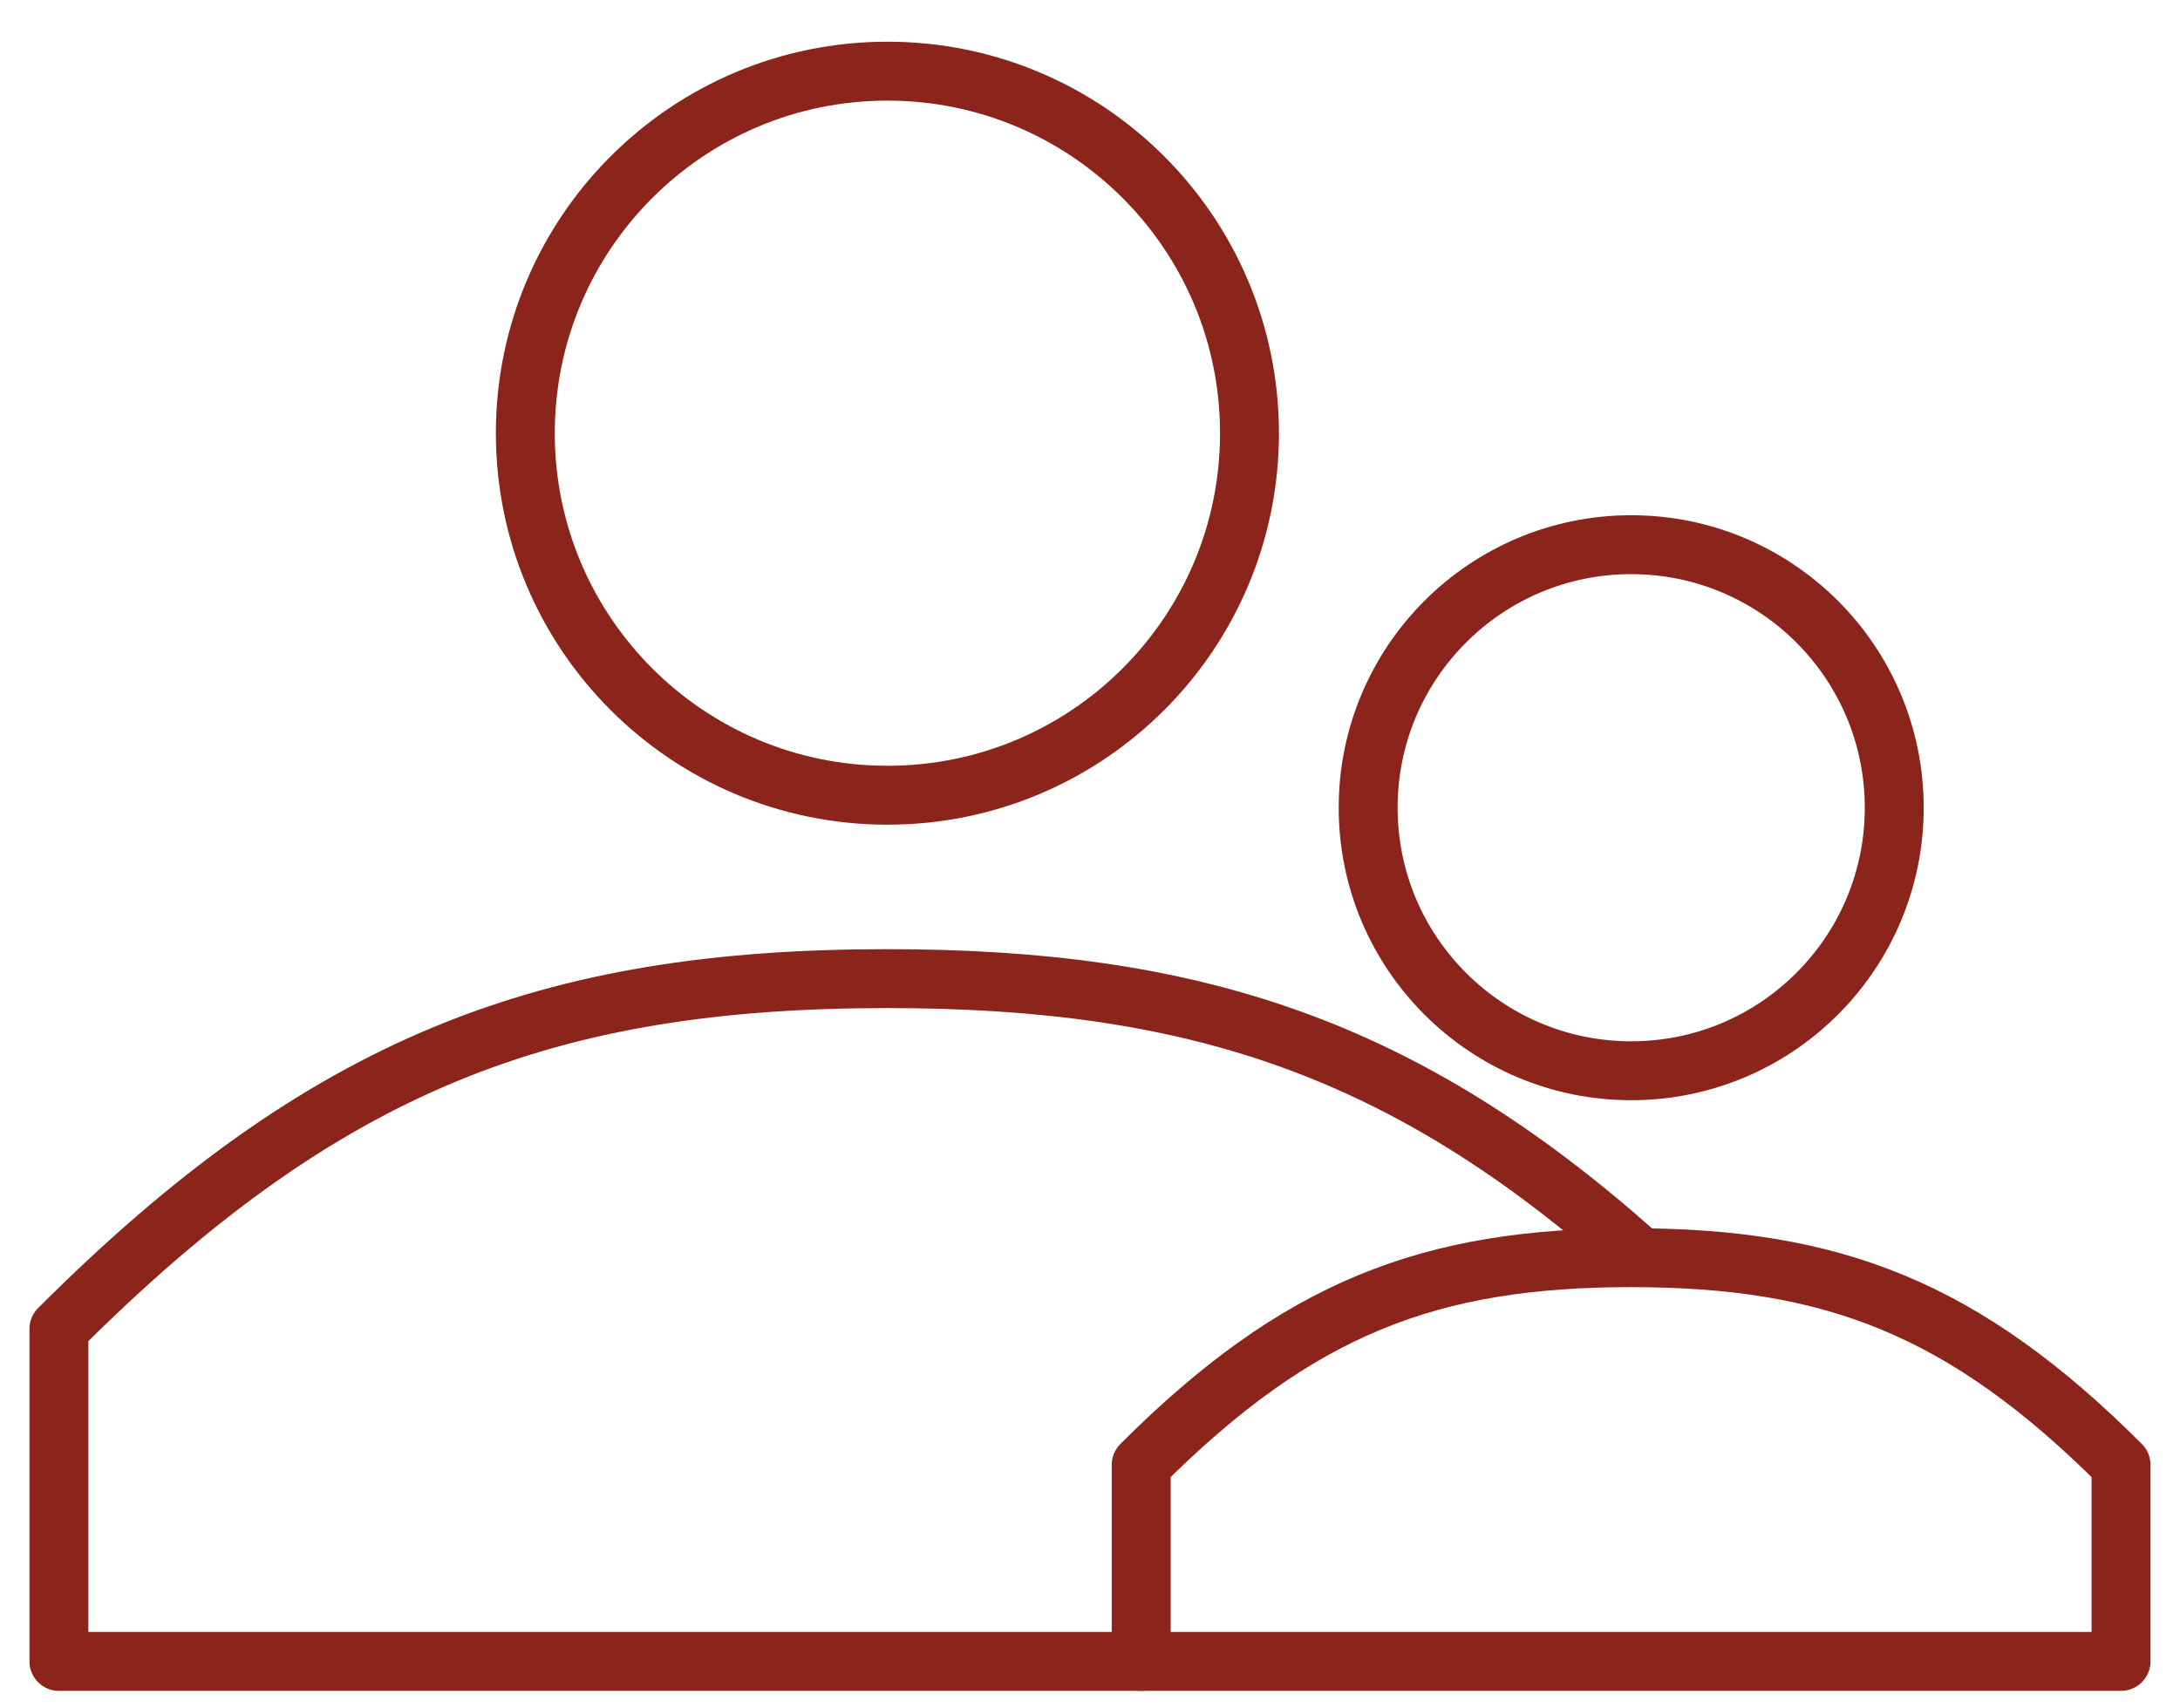
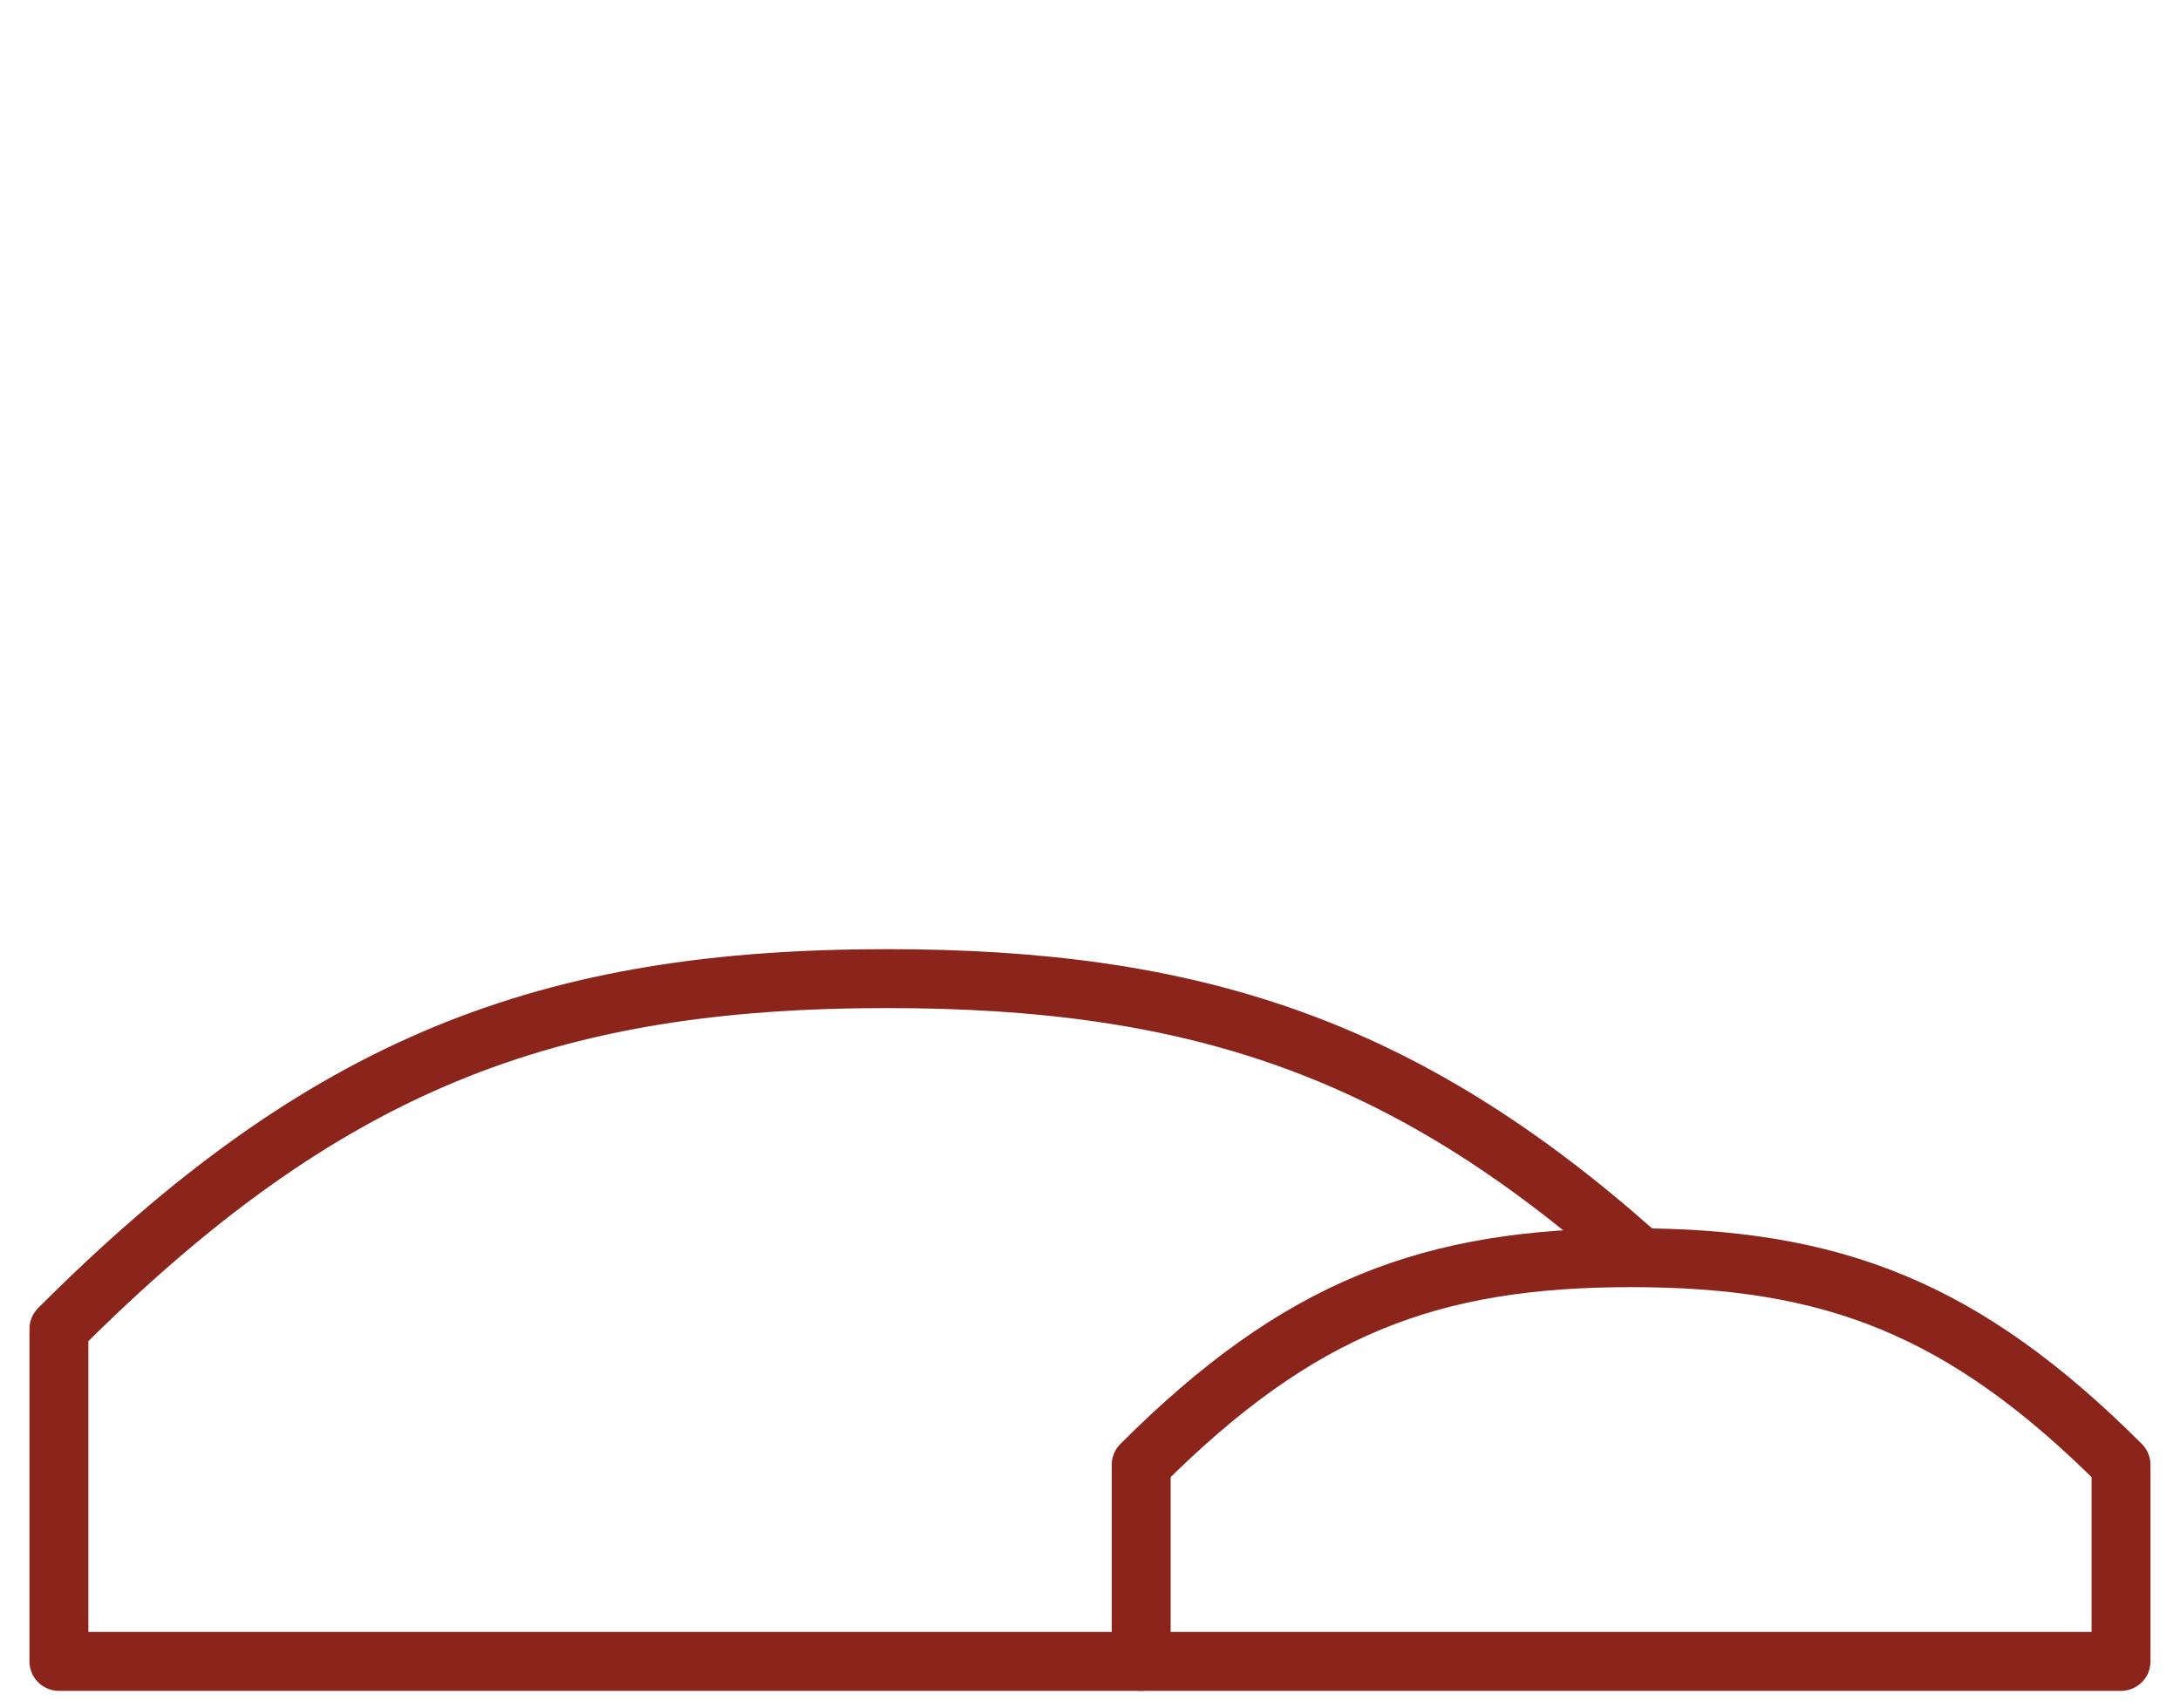
<svg xmlns="http://www.w3.org/2000/svg" width="37" height="29" viewBox="0 0 37 29" fill="none">
-   <path d="M19.369 28.202V24.865C22.038 22.196 24.276 21.349 27.684 21.349C31.092 21.349 33.329 22.196 35.999 24.865V28.202H19.369Z" stroke="#8B241B" stroke-linecap="round" stroke-linejoin="round" />
-   <path d="M27.686 18.176C30.151 18.176 32.15 16.177 32.15 13.711C32.15 11.245 30.151 9.246 27.686 9.246C25.22 9.246 23.221 11.245 23.221 13.711C23.221 16.177 25.22 18.176 27.686 18.176Z" stroke="#8B241B" stroke-linecap="round" stroke-linejoin="round" />
+   <path d="M19.369 28.202V24.865C22.038 22.196 24.276 21.349 27.684 21.349C31.092 21.349 33.329 22.196 35.999 24.865V28.202Z" stroke="#8B241B" stroke-linecap="round" stroke-linejoin="round" />
  <path d="M19.371 28.202H1V22.558C5.514 18.044 9.297 16.612 15.061 16.612C20.235 16.612 23.813 17.766 27.756 21.268" stroke="#8B241B" stroke-linecap="round" stroke-linejoin="round" />
-   <path d="M15.062 13.499C18.456 13.499 21.207 10.748 21.207 7.354C21.207 3.96 18.456 1.208 15.062 1.208C11.668 1.208 8.916 3.96 8.916 7.354C8.916 10.748 11.668 13.499 15.062 13.499Z" stroke="#8B241B" stroke-linecap="round" stroke-linejoin="round" />
</svg>